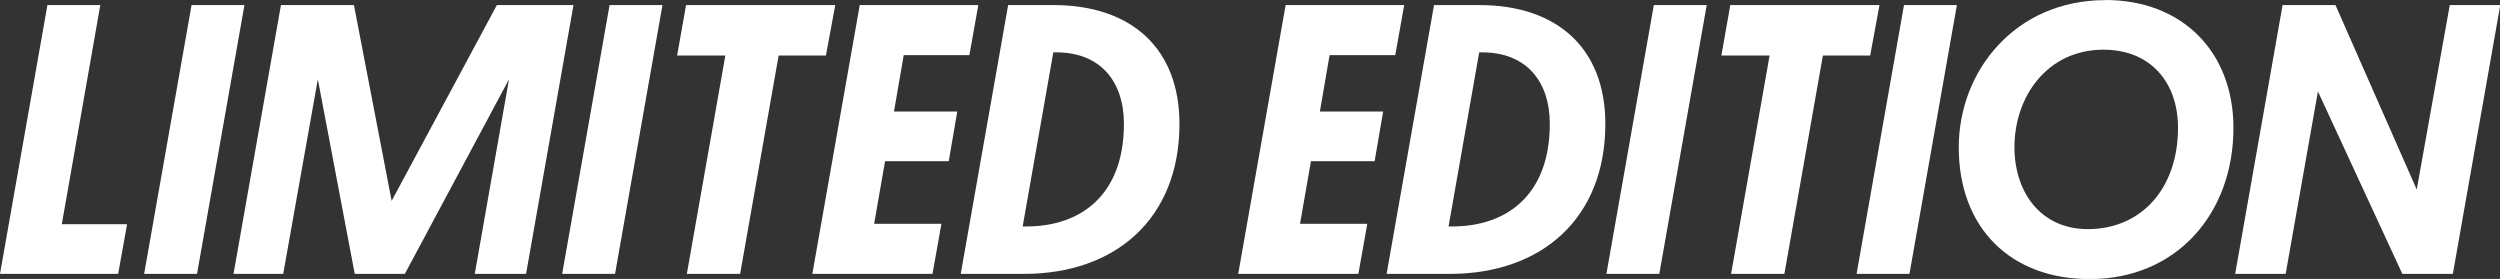
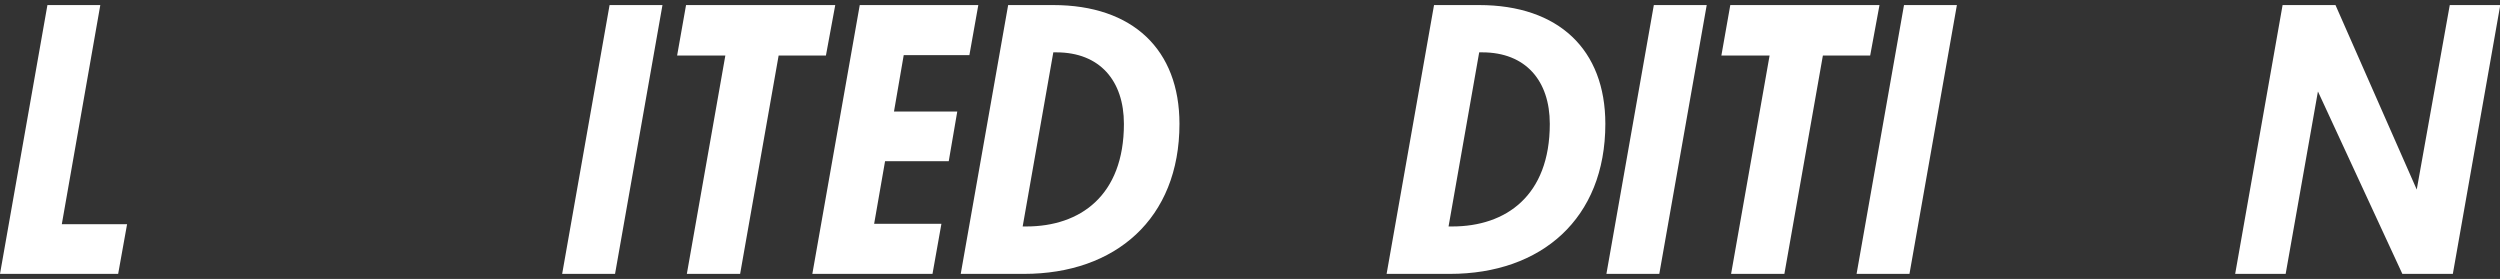
<svg xmlns="http://www.w3.org/2000/svg" id="Layer_2" data-name="Layer 2" viewBox="0 0 187.67 20.94">
  <rect x="0" y="0" width="187.67" height="20.94" fill="#333333" stroke="none" />
  <defs>
    <style>
      .cls-1 {
        fill: #fff;
      }
    </style>
  </defs>
  <g id="Layer_2-2" data-name="Layer 2">
    <g>
      <path class="cls-1" d="M0,20.56L3.56.38h3.97l-2.89,16.45h4.9l-.67,3.73H0Z" />
-       <path class="cls-1" d="M14.79,20.56h-3.97L14.38.38h3.97l-3.56,20.18Z" />
-       <path class="cls-1" d="M30.39,20.56h-3.76l-2.77-14.61-2.6,14.61h-3.73L21.09.38h5.48l2.83,14.7L37.3.38h5.75l-3.56,20.18h-3.85l2.57-14.61-7.82,14.61Z" />
      <path class="cls-1" d="M46.17,20.56h-3.97L45.76.38h3.97l-3.56,20.18Z" />
      <path class="cls-1" d="M58.45,4.17l-2.89,16.39h-4l2.89-16.39h-3.62l.67-3.79h11.2l-.7,3.79h-3.56Z" />
      <path class="cls-1" d="M60.98,20.56L64.54.38h8.9l-.67,3.76h-4.93l-.73,4.23h4.75l-.64,3.73h-4.78l-.82,4.7h5.05l-.67,3.76h-9.01Z" />
      <path class="cls-1" d="M75.68.38h3.38c5.98,0,9.48,3.35,9.48,8.92,0,7.12-4.81,11.26-11.67,11.26h-4.75L75.68.38ZM76.76,17h.29c4.02,0,7.32-2.3,7.32-7.7,0-3.24-1.81-5.37-5.07-5.37h-.23l-2.3,13.07Z" />
-       <path class="cls-1" d="M92.95,20.56L96.51.38h8.9l-.67,3.76h-4.93l-.73,4.23h4.75l-.64,3.73h-4.78l-.82,4.7h5.05l-.67,3.76h-9.01Z" />
      <path class="cls-1" d="M107.65.38h3.38c5.98,0,9.48,3.35,9.48,8.92,0,7.12-4.81,11.26-11.67,11.26h-4.75L107.65.38ZM108.73,17h.29c4.02,0,7.32-2.3,7.32-7.7,0-3.24-1.81-5.37-5.07-5.37h-.23l-2.3,13.07Z" />
      <path class="cls-1" d="M124.56,20.56h-3.97L124.15.38h3.97l-3.56,20.18Z" />
      <path class="cls-1" d="M136.84,4.17l-2.89,16.39h-4l2.89-16.39h-3.62l.67-3.79h11.2l-.7,3.79h-3.56Z" />
      <path class="cls-1" d="M143.34,20.56h-3.97l3.56-20.18h3.97l-3.56,20.18Z" />
-       <path class="cls-1" d="M158.04,0c5.8,0,9.62,3.91,9.62,9.6,0,6.42-4.26,11.35-10.79,11.35-5.92,0-9.83-3.82-9.83-9.89,0-5.75,4.26-11.05,11-11.05ZM151.22,11.05c0,3.35,1.95,6.15,5.51,6.15,4.02,0,6.77-3.06,6.77-7.61,0-3.38-2.04-5.86-5.6-5.86-4.2,0-6.68,3.5-6.68,7.32Z" />
      <path class="cls-1" d="M174,6.88l-2.42,13.68h-3.79l3.56-20.18h3.97l6.1,13.85,2.48-13.85h3.79l-3.56,20.18h-3.79l-6.33-13.68Z" />
    </g>
  </g>
</svg>